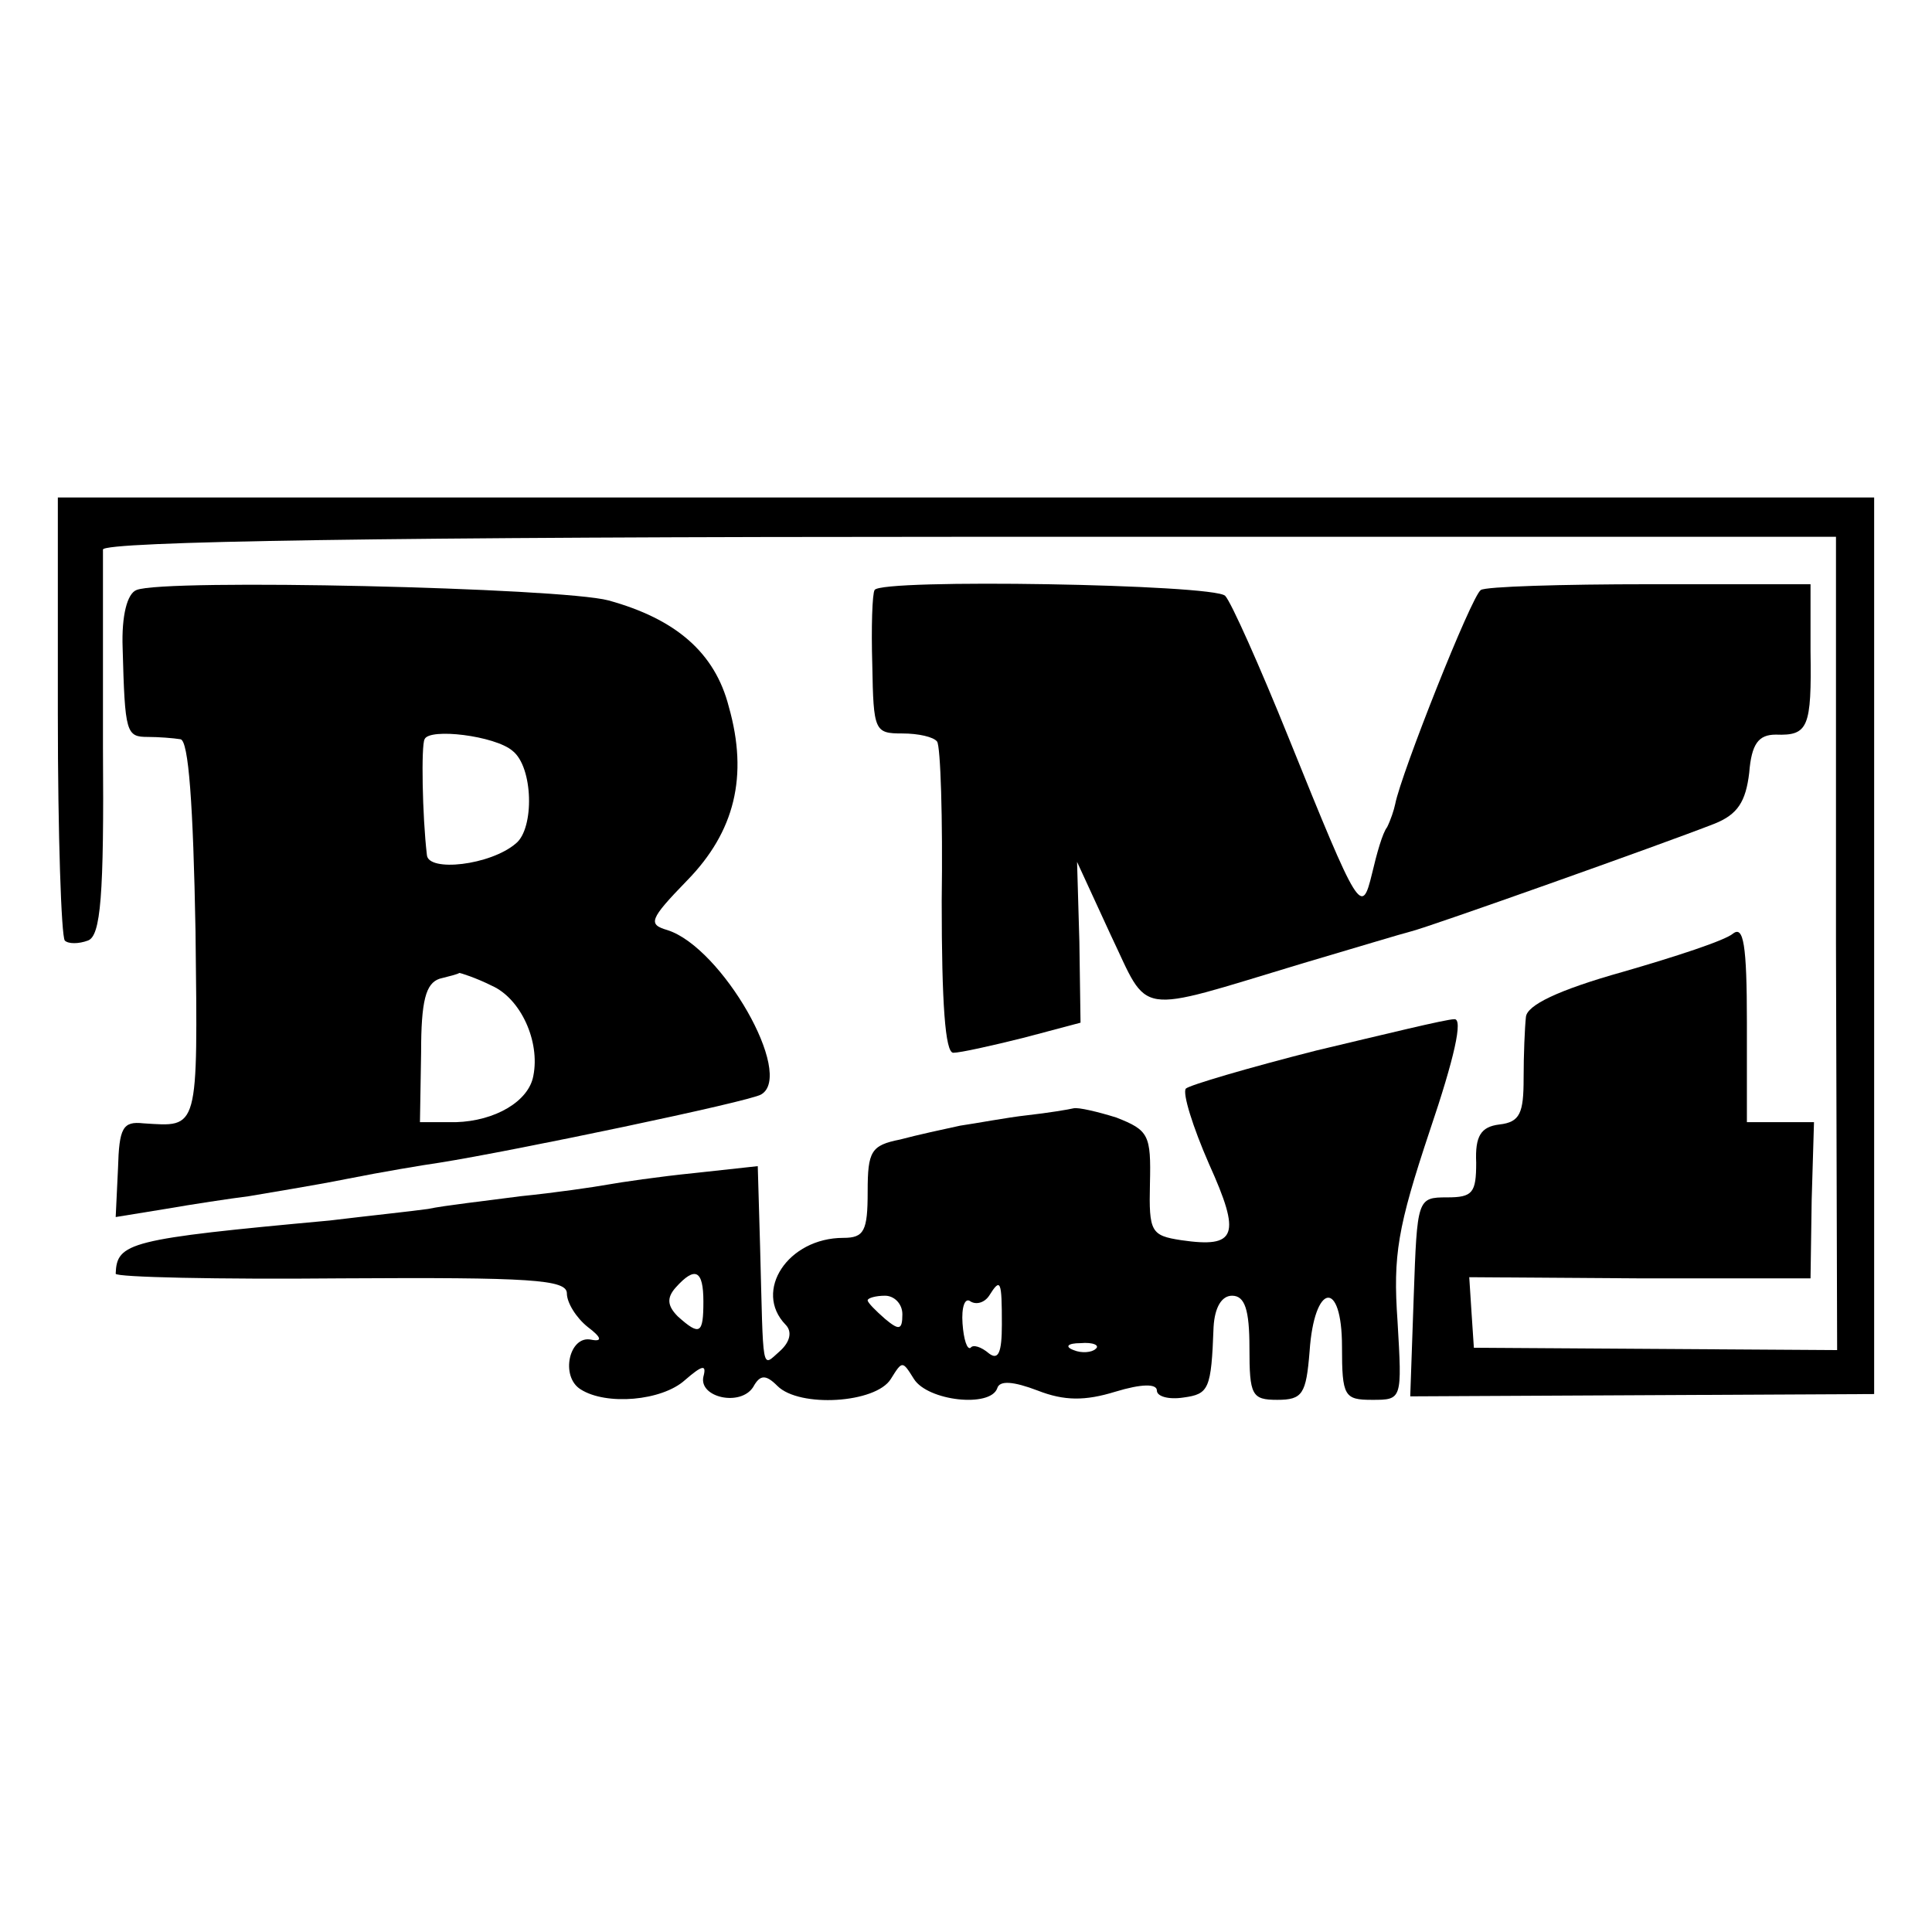
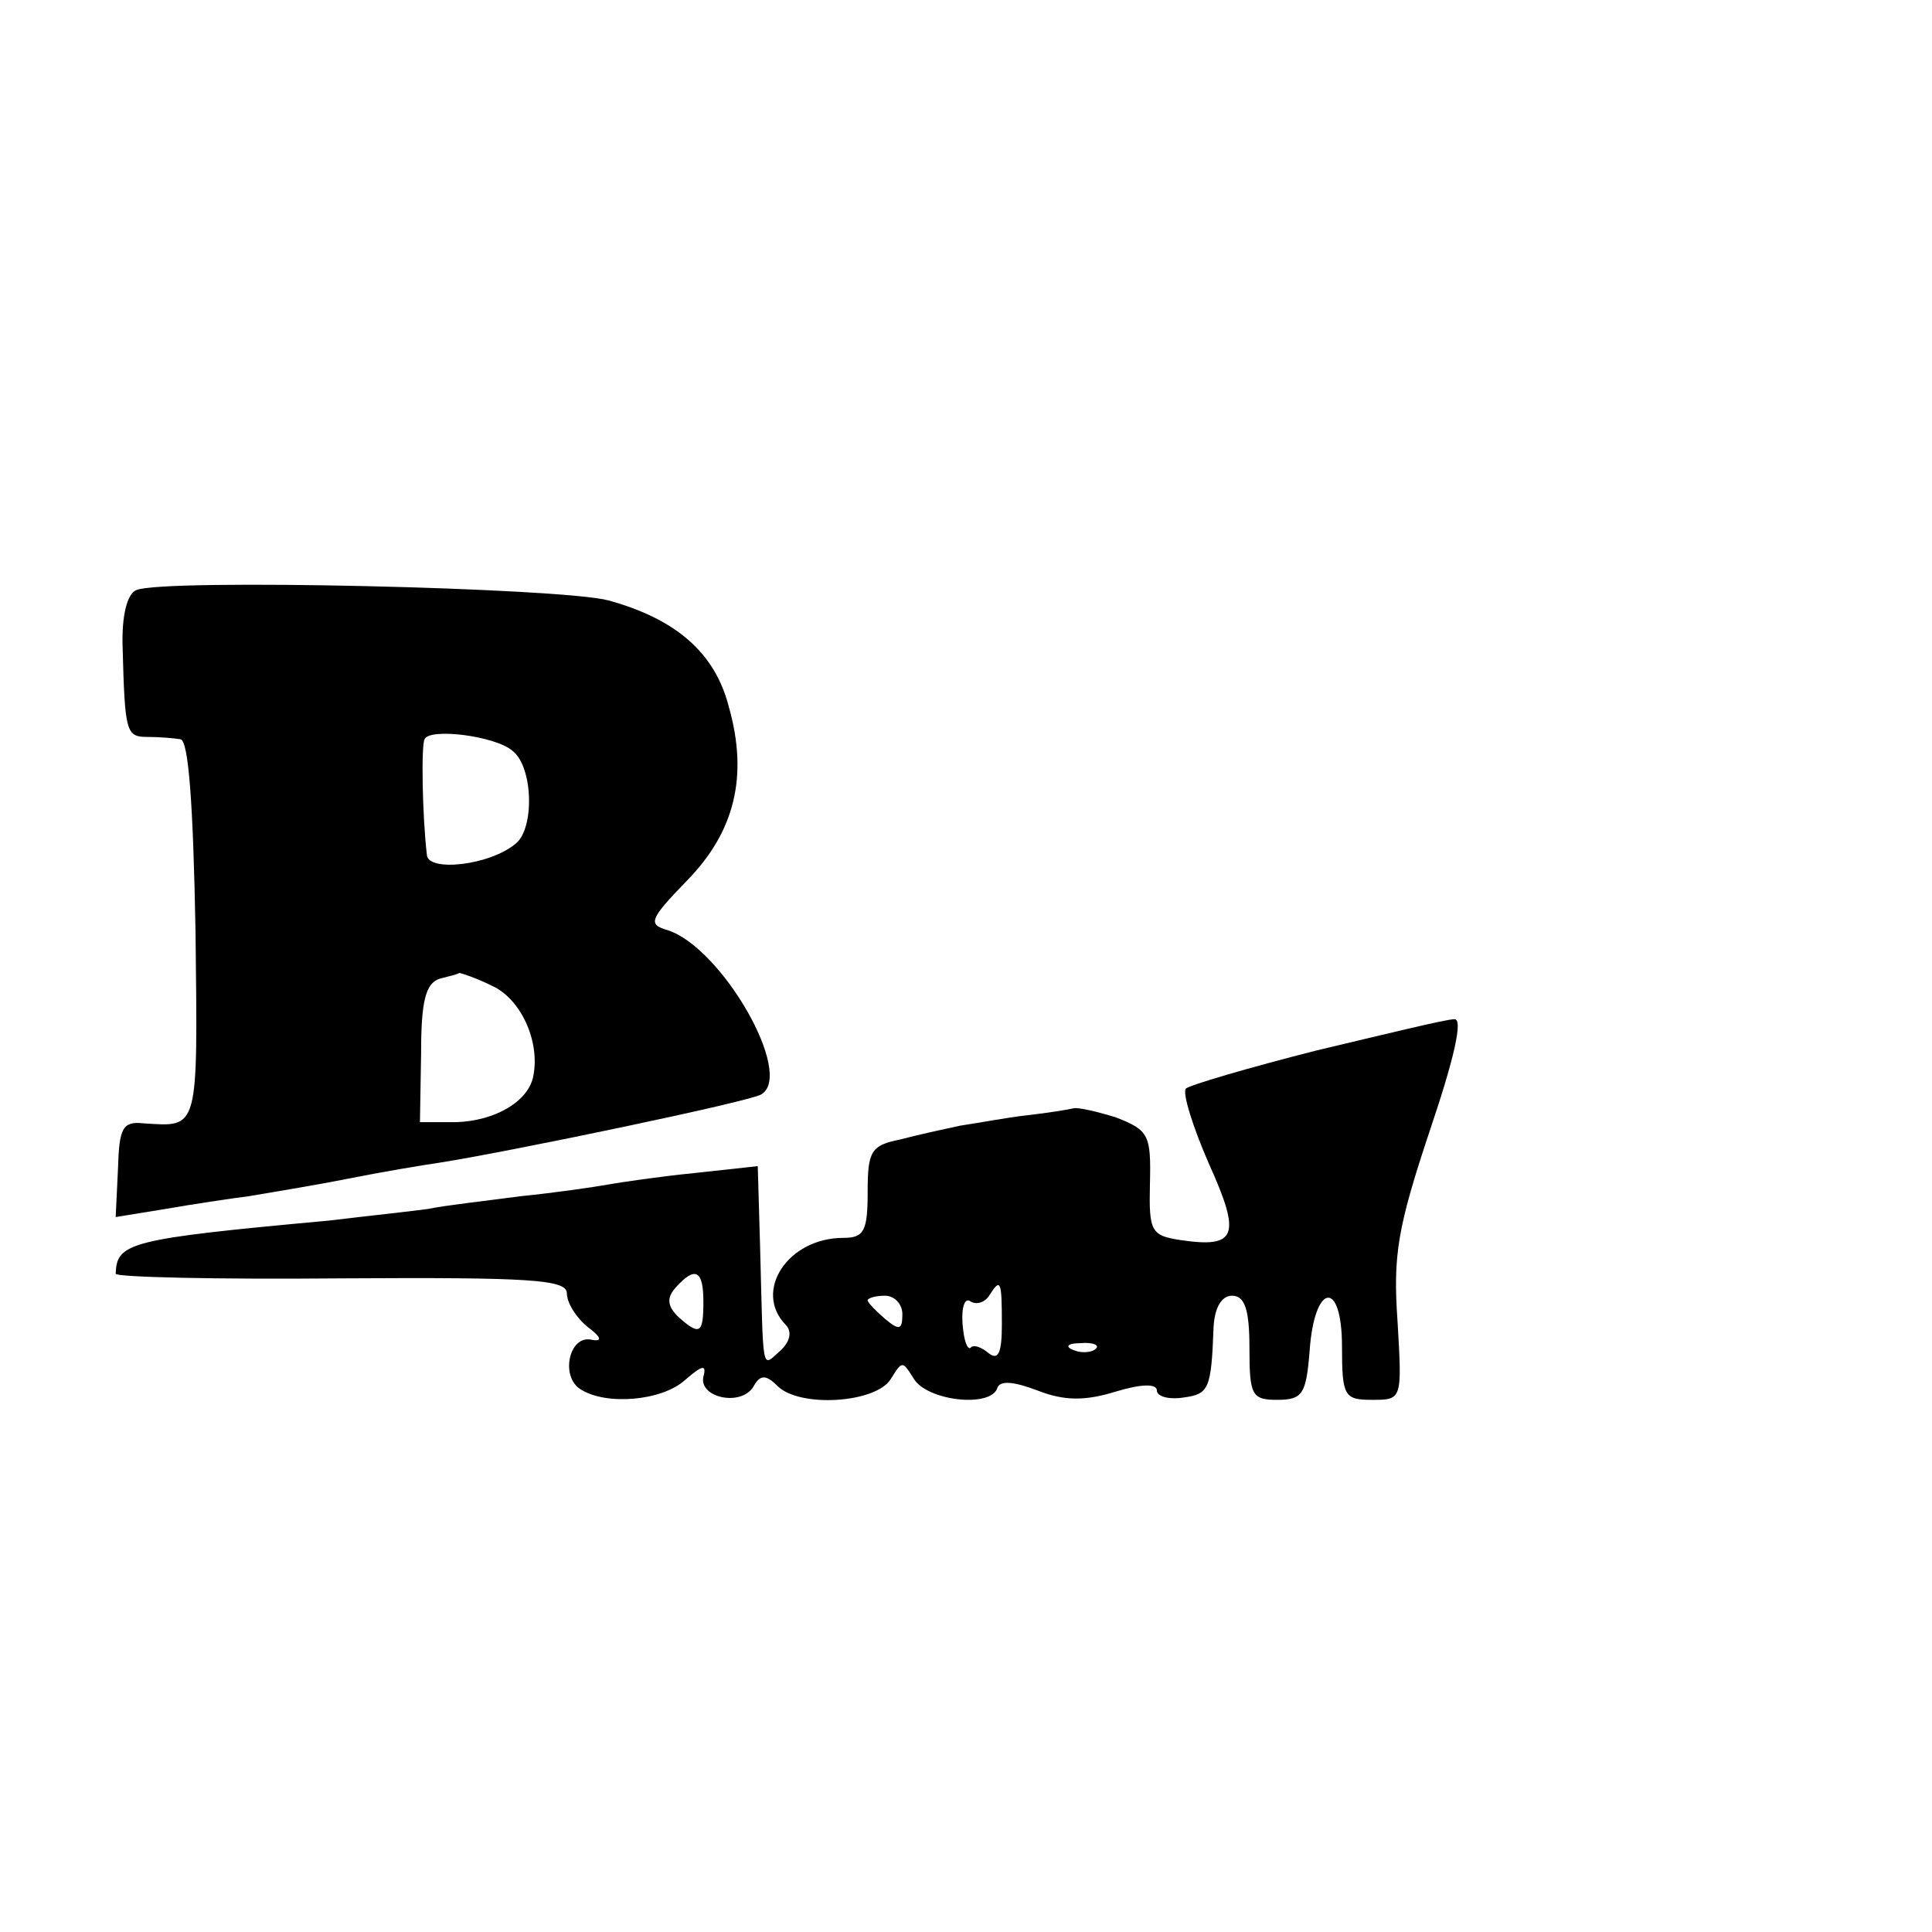
<svg xmlns="http://www.w3.org/2000/svg" version="1.0" width="167pt" height="167pt" viewBox="0 0 167 167" preserveAspectRatio="xMidYMid meet">
  <g transform="translate(0,167) scale(0.1,-0.1)" fill="#000000" stroke="none">
-     <path d="M50 1052 c0 -104 3 -191 6 -195 3 -3 12 -3 20 0 11 4 14 38 13 167 0 88 0 166 0 171 1 7 246 11 749 11 l749 0 0 -351 1 -352 -157 1 -157 1 -2 30 -2 31 147 -1 148 0 1 68 2 67 -29 0 -29 0 0 86 c0 68 -3 84 -12 77 -7 -6 -50 -20 -95 -33 -57 -16 -83 -29 -84 -39 -1 -9 -2 -33 -2 -53 0 -30 -3 -38 -21 -40 -16 -2 -21 -10 -20 -33 0 -26 -3 -30 -25 -30 -26 0 -26 -1 -29 -86 l-3 -86 200 1 201 1 0 388 0 387 -785 0 -785 0 0 -188z" />
    <path d="M118 1160 c-8 -3 -13 -22 -12 -50 2 -74 3 -77 22 -77 9 0 22 -1 28 -2 7 -1 11 -56 13 -166 2 -174 3 -169 -45 -166 -18 2 -21 -4 -22 -39 l-2 -42 43 7 c23 4 56 9 72 11 17 3 55 9 85 15 30 6 66 12 80 14 63 10 269 53 278 59 29 17 -34 127 -81 142 -17 5 -16 9 17 43 41 42 53 90 36 150 -12 47 -46 76 -104 92 -41 11 -384 19 -408 9z m325 -139 c18 -14 19 -67 3 -80 -22 -19 -76 -25 -77 -10 -4 34 -5 95 -2 100 4 10 61 3 76 -10z m-18 -203 c25 -11 42 -48 36 -78 -4 -22 -33 -39 -67 -40 l-31 0 1 60 c0 45 4 60 16 64 8 2 16 4 17 5 1 0 14 -4 28 -11z" />
-     <path d="M756 1160 c-2 -3 -3 -32 -2 -65 1 -57 2 -59 26 -59 14 0 27 -3 30 -7 3 -4 5 -66 4 -138 0 -88 3 -131 10 -131 6 0 33 6 61 13 l49 13 -1 70 -2 69 29 -63 c34 -71 19 -69 165 -25 44 13 87 26 95 28 16 4 216 75 262 93 20 8 27 19 30 44 2 25 8 33 23 33 28 -1 31 6 30 72 l0 58 -139 0 c-76 0 -142 -2 -146 -5 -8 -5 -69 -159 -74 -185 -1 -5 -4 -14 -7 -20 -4 -5 -9 -23 -13 -40 -9 -37 -11 -34 -72 117 -25 62 -50 118 -55 123 -10 10 -298 15 -303 5z" />
    <path d="M1138 762 c-59 -15 -110 -30 -113 -33 -3 -4 6 -33 20 -65 28 -62 24 -73 -24 -66 -26 4 -28 7 -27 49 1 42 -1 46 -29 57 -16 5 -33 9 -37 8 -4 -1 -22 -4 -40 -6 -18 -2 -44 -7 -58 -9 -14 -3 -37 -8 -52 -12 -25 -5 -28 -10 -28 -45 0 -34 -3 -40 -21 -40 -48 0 -78 -46 -50 -75 6 -6 4 -15 -5 -23 -16 -14 -14 -21 -17 91 l-2 69 -55 -6 c-30 -3 -64 -8 -75 -10 -11 -2 -45 -7 -75 -10 -30 -4 -66 -8 -80 -11 -14 -2 -52 -6 -85 -10 -174 -16 -184 -19 -185 -46 0 -3 88 -5 195 -4 164 1 195 -1 195 -13 0 -8 8 -21 18 -29 12 -9 13 -13 3 -11 -19 4 -27 -32 -9 -43 22 -14 70 -10 90 8 15 13 19 14 16 3 -4 -18 32 -26 43 -9 6 11 11 11 21 1 19 -19 85 -15 98 6 10 16 10 16 20 0 12 -19 66 -25 72 -8 2 7 14 6 35 -2 23 -9 41 -9 67 -1 23 7 36 7 36 1 0 -5 10 -8 23 -6 22 3 24 7 26 61 1 17 7 27 16 27 11 0 15 -12 15 -45 0 -41 2 -45 24 -45 22 0 25 5 28 42 4 59 28 63 28 4 0 -43 2 -46 26 -46 26 0 26 0 22 68 -4 57 0 81 28 165 21 62 29 97 21 96 -7 0 -60 -13 -119 -27z m-530 -217 c0 -28 -3 -30 -22 -13 -9 9 -10 16 -2 25 17 19 24 15 24 -12z m258 -20 c0 -24 -3 -31 -11 -25 -7 6 -14 8 -16 5 -3 -2 -6 7 -7 21 -1 14 2 23 7 19 5 -3 12 -1 16 5 10 16 11 13 11 -25z m-86 9 c0 -14 -3 -14 -15 -4 -8 7 -15 14 -15 16 0 2 7 4 15 4 8 0 15 -7 15 -16z m167 -30 c-3 -3 -12 -4 -19 -1 -8 3 -5 6 6 6 11 1 17 -2 13 -5z" />
  </g>
</svg>